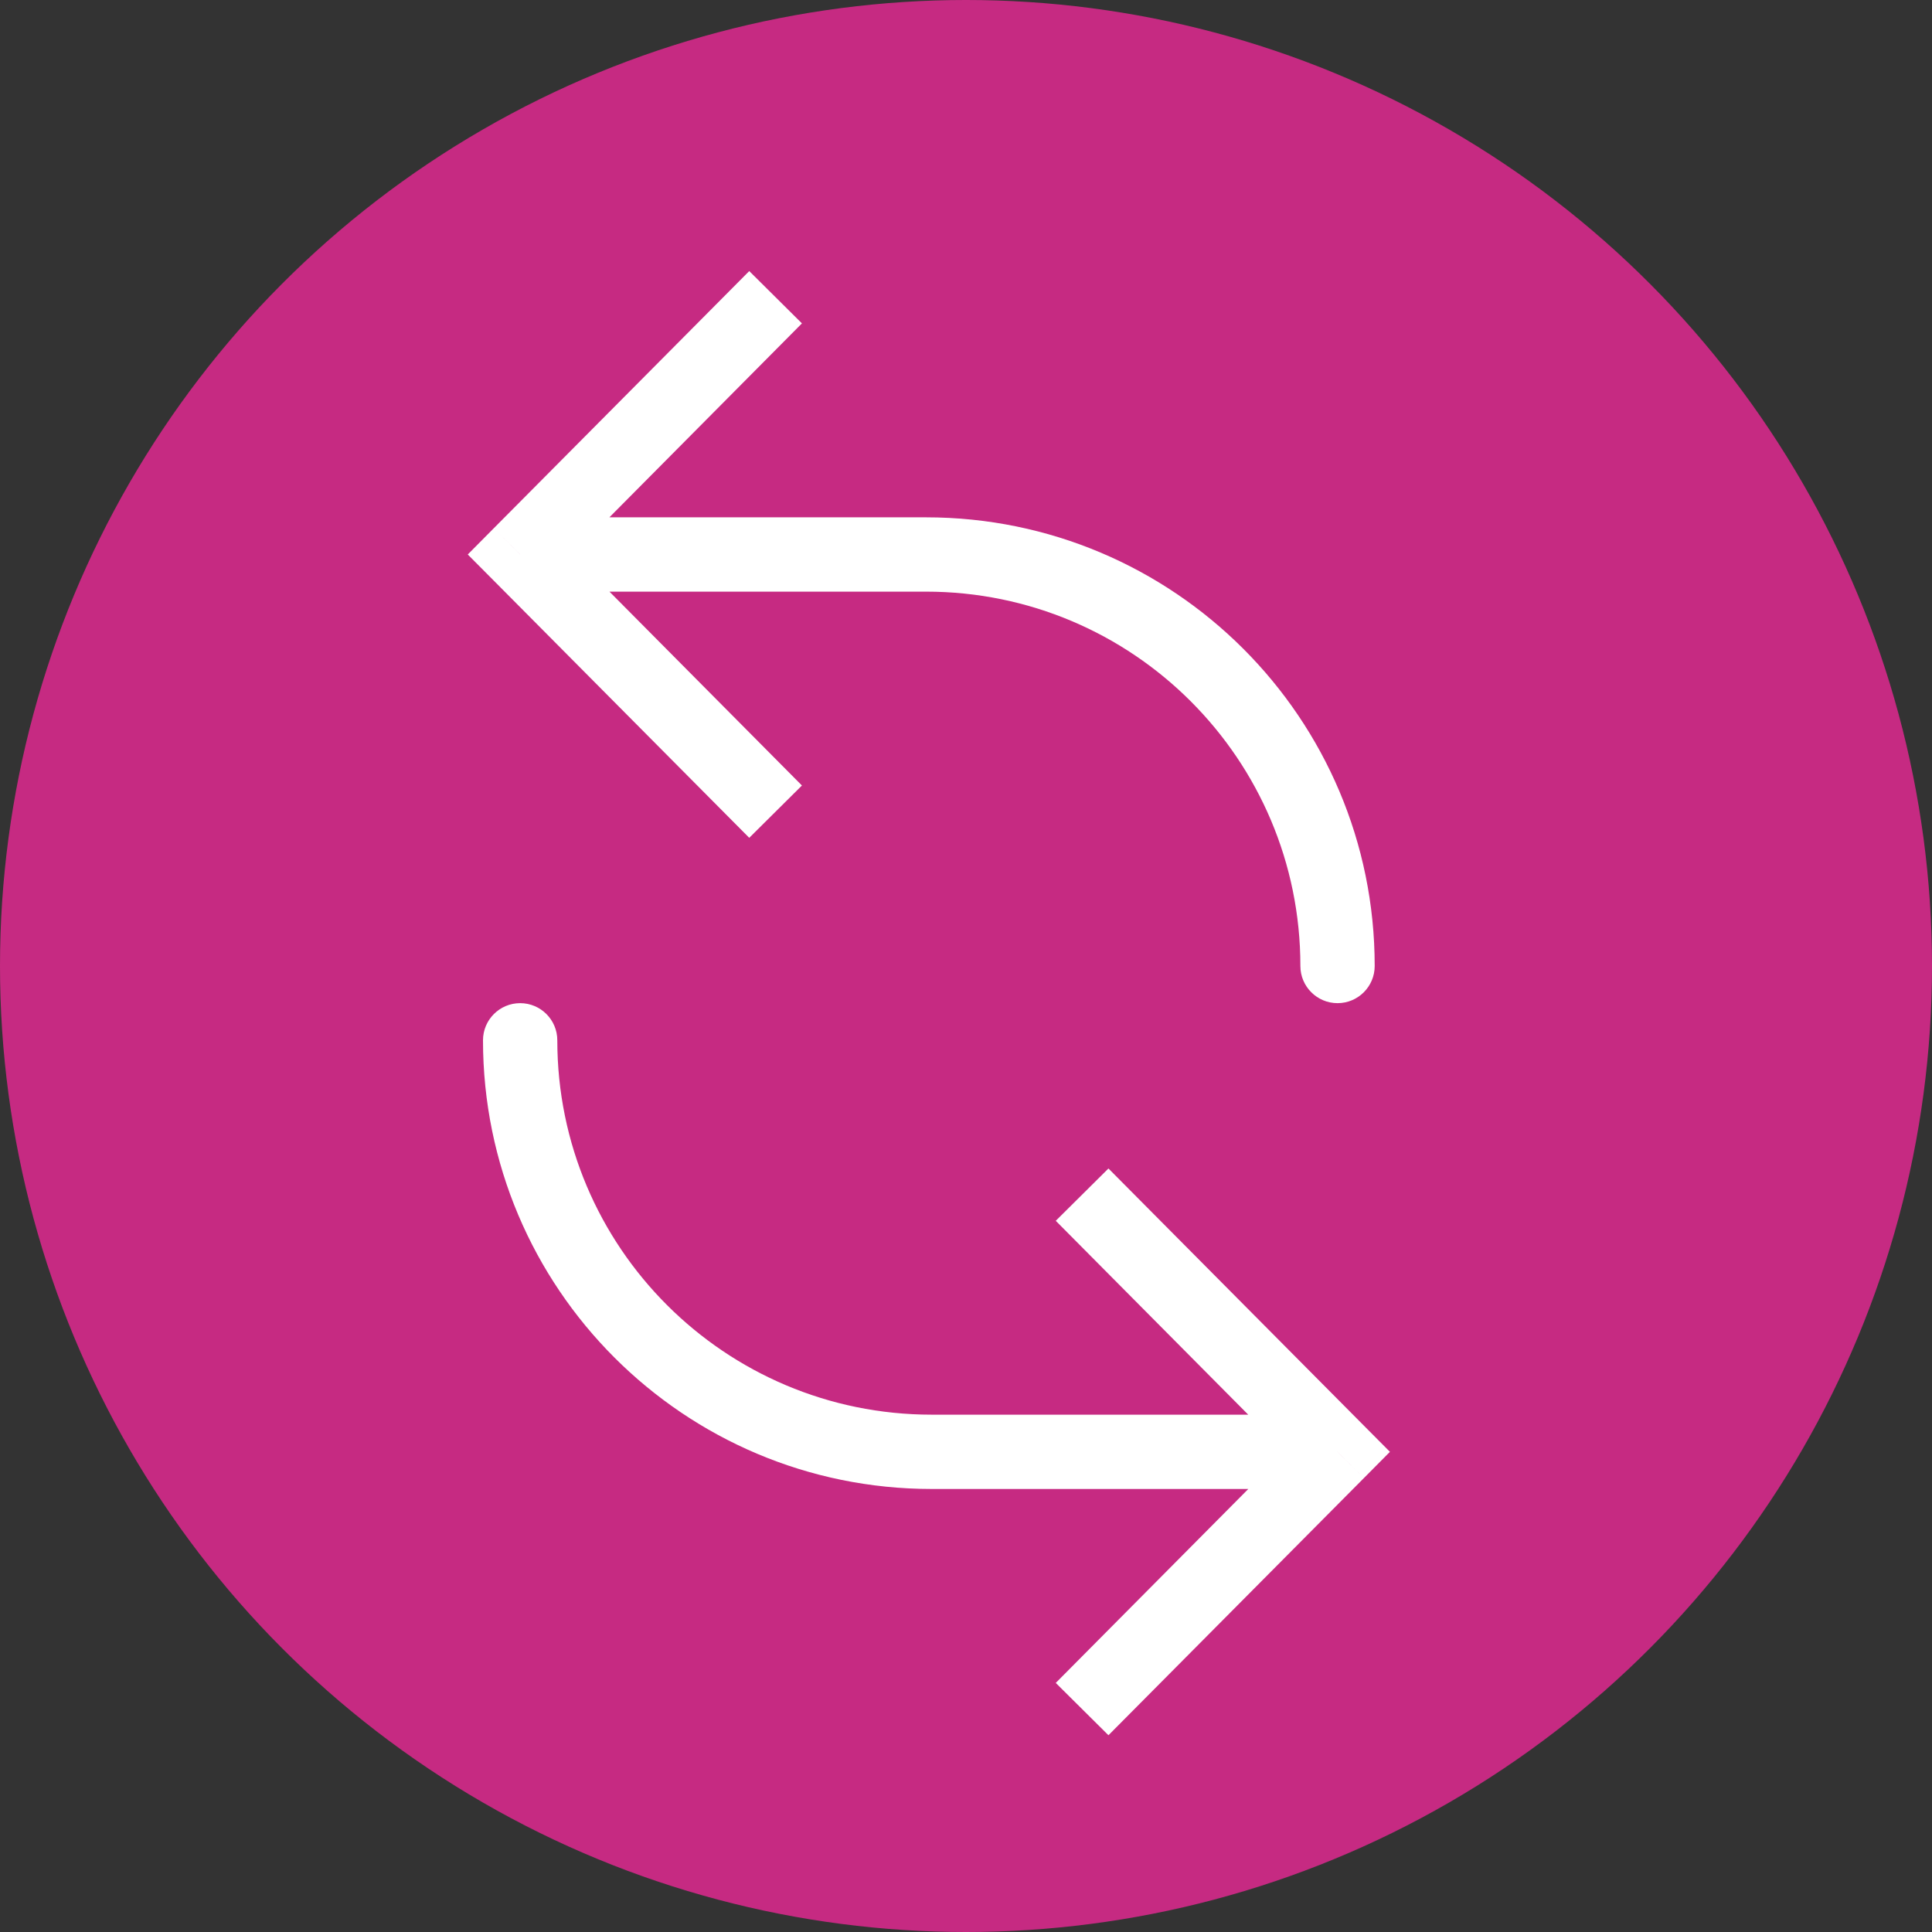
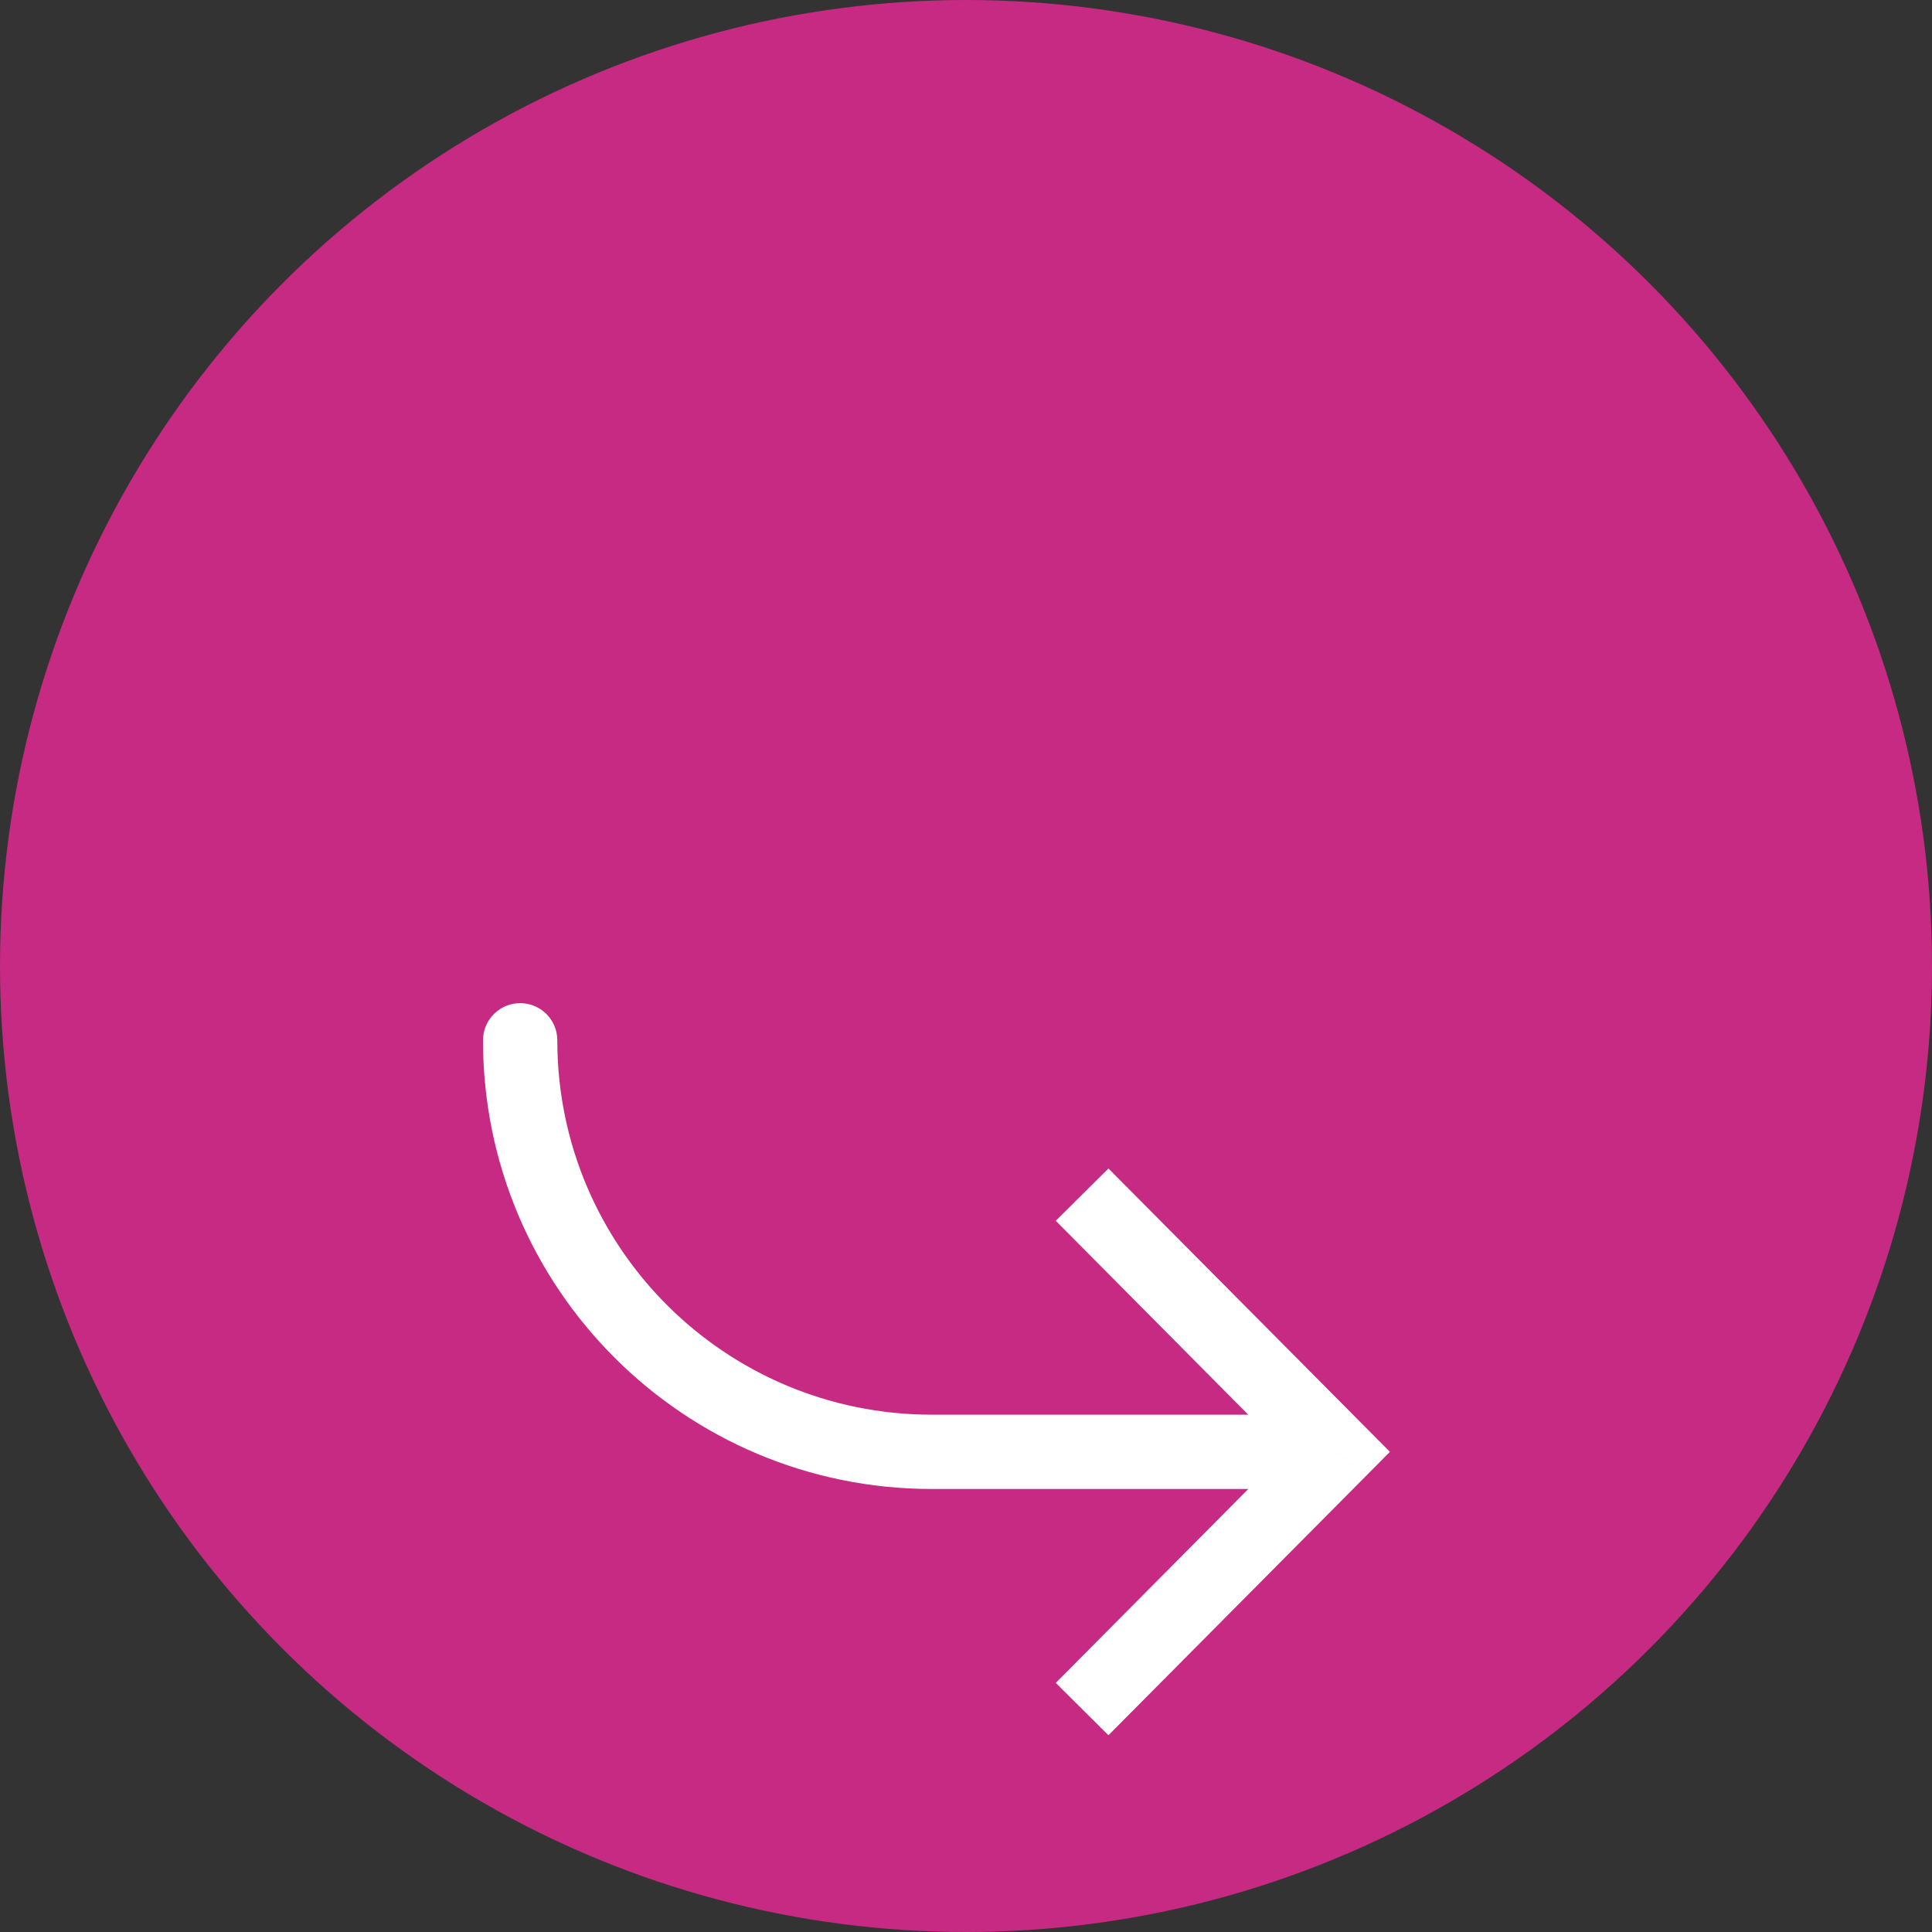
<svg xmlns="http://www.w3.org/2000/svg" width="26" height="26" viewBox="0 0 26 26" fill="none">
  <rect x="0" y="0" width="26" height="26" fill="#333333" stroke="none" />
  <circle cx="13" cy="13" r="13" fill="#C62A82" />
-   <path d="M7 7.462L6.645 7.814L6.295 7.462L6.645 7.109L7 7.462ZM12.461 7.462L12.461 6.962L12.461 7.462ZM18.5 13C18.5 13.276 18.276 13.5 18 13.5C17.724 13.5 17.5 13.276 17.5 13L18.5 13ZM10.083 11.275L6.645 7.814L7.355 7.109L10.792 10.571L10.083 11.275ZM6.645 7.109L10.083 3.648L10.792 4.352L7.355 7.814L6.645 7.109ZM7 6.962L12.461 6.962L12.461 7.962L7 7.962L7 6.962ZM12.461 6.962C15.796 6.962 18.5 9.665 18.5 13L17.5 13C17.5 10.217 15.244 7.962 12.461 7.962L12.461 6.962Z" fill="white" />
  <path d="M18 19.538L18.355 19.186L18.705 19.538L18.355 19.891L18 19.538ZM6.5 14C6.5 13.724 6.724 13.5 7 13.5C7.276 13.5 7.5 13.724 7.5 14H6.5ZM14.917 15.725L18.355 19.186L17.645 19.891L14.208 16.429L14.917 15.725ZM18.355 19.891L14.917 23.352L14.208 22.648L17.645 19.186L18.355 19.891ZM18 20.038H12.539V19.038H18V20.038ZM12.539 20.038C9.204 20.038 6.5 17.335 6.5 14H7.5C7.5 16.783 9.756 19.038 12.539 19.038V20.038Z" fill="white" />
</svg>